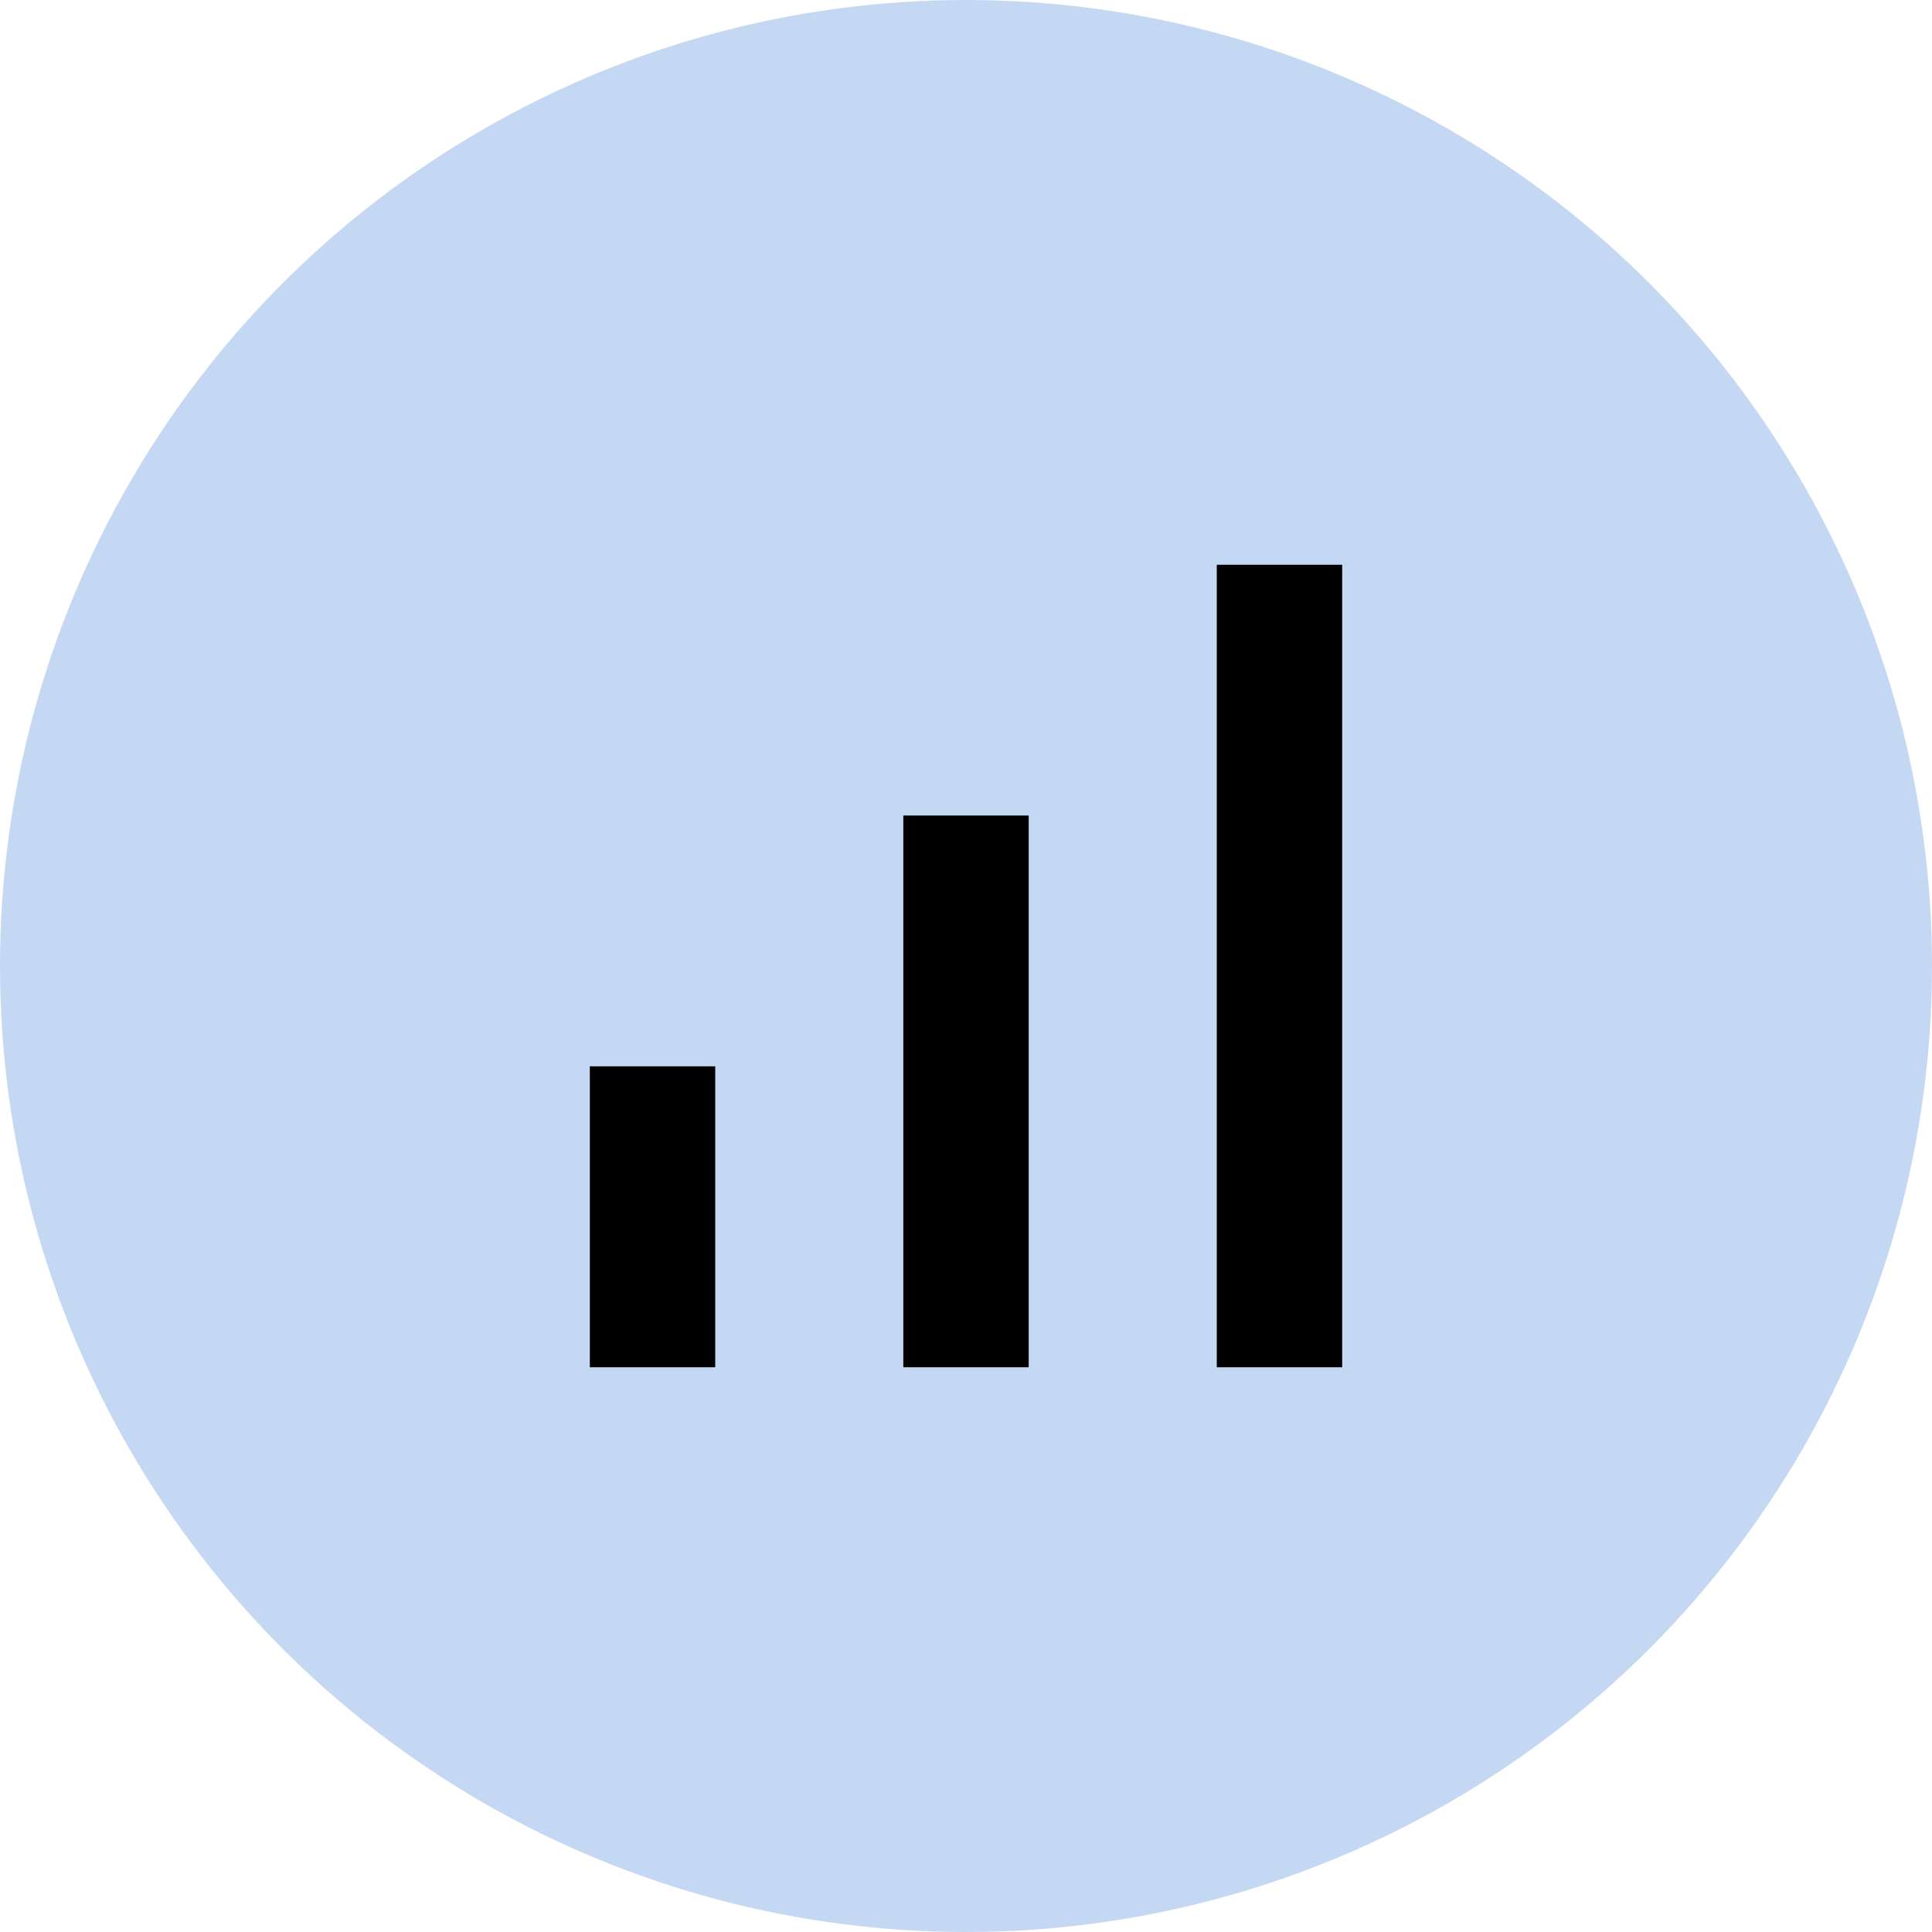
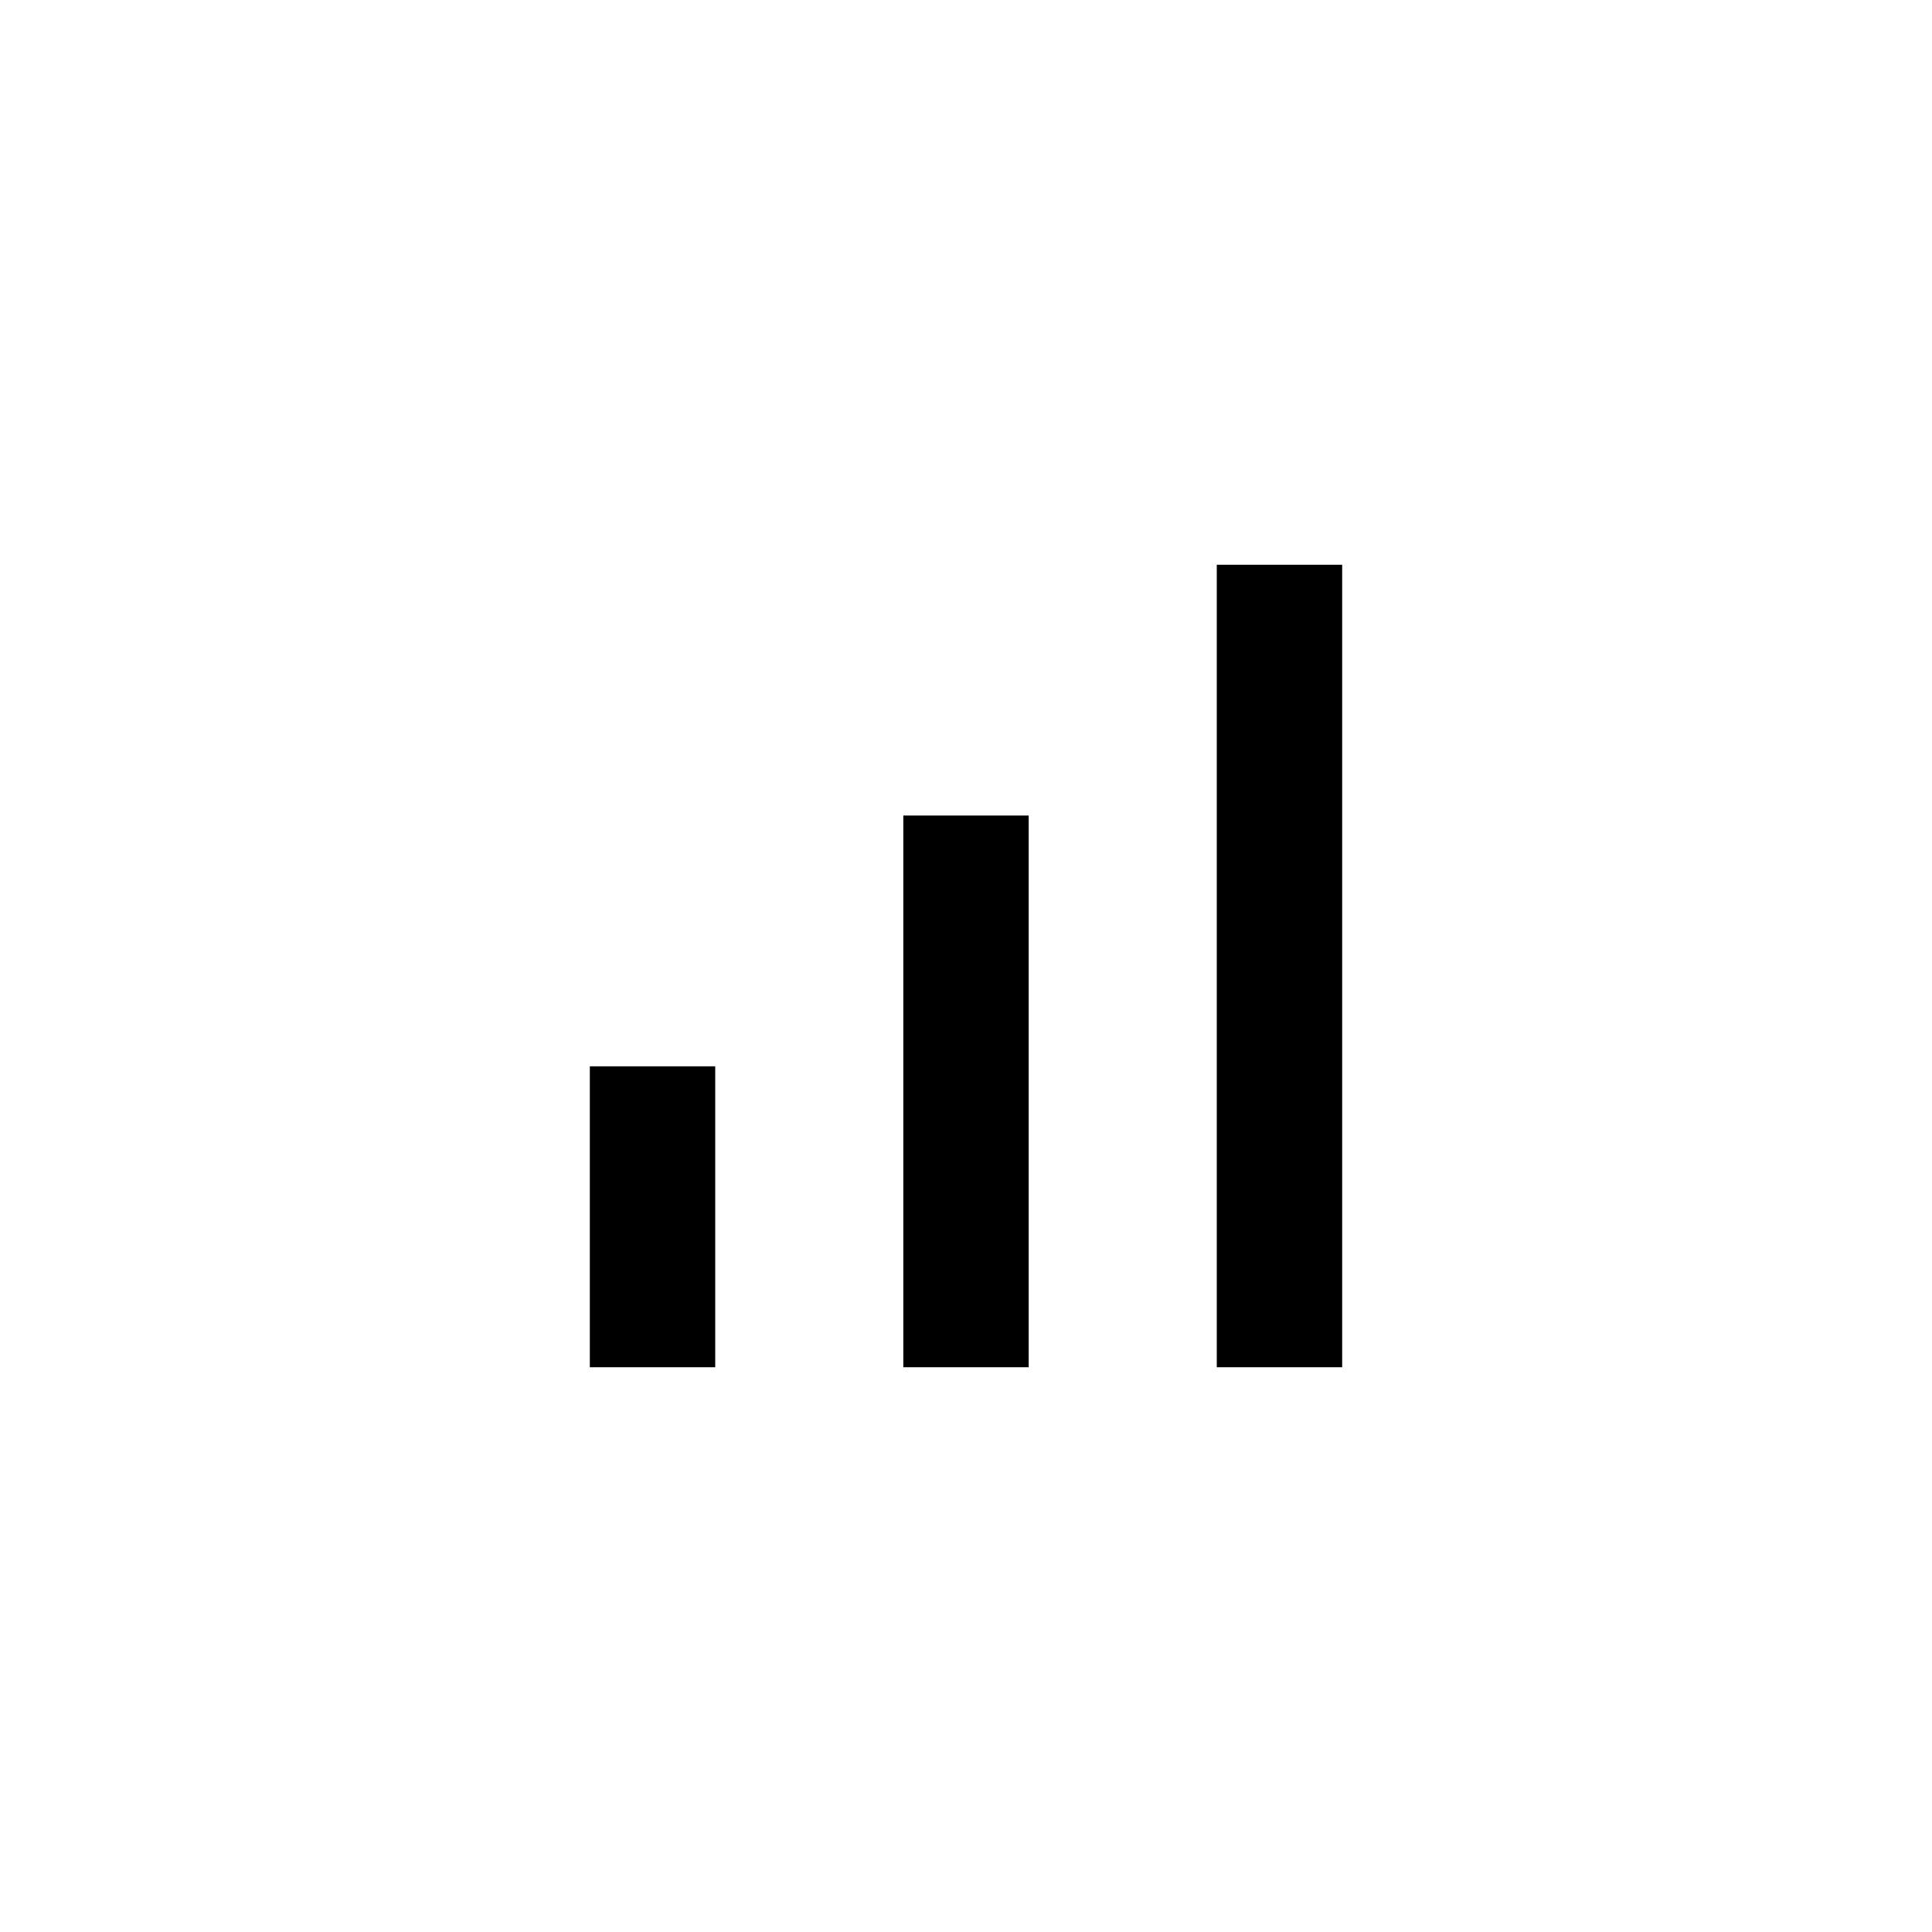
<svg xmlns="http://www.w3.org/2000/svg" id="Layer_2" data-name="Layer 2" viewBox="0 0 77.04 77.04">
  <defs>
    <style>
      .cls-1 {
        fill: #1967d2;
        opacity: .25;
      }
    </style>
  </defs>
  <g id="Layer_1-2" data-name="Layer 1">
-     <circle class="cls-1" cx="38.52" cy="38.52" r="38.52" />
    <path d="M23.52,54.52v-12h5v12h-5ZM36.02,54.52v-22h5v22h-5ZM48.52,54.52V22.52h5v32h-5Z" />
  </g>
</svg>